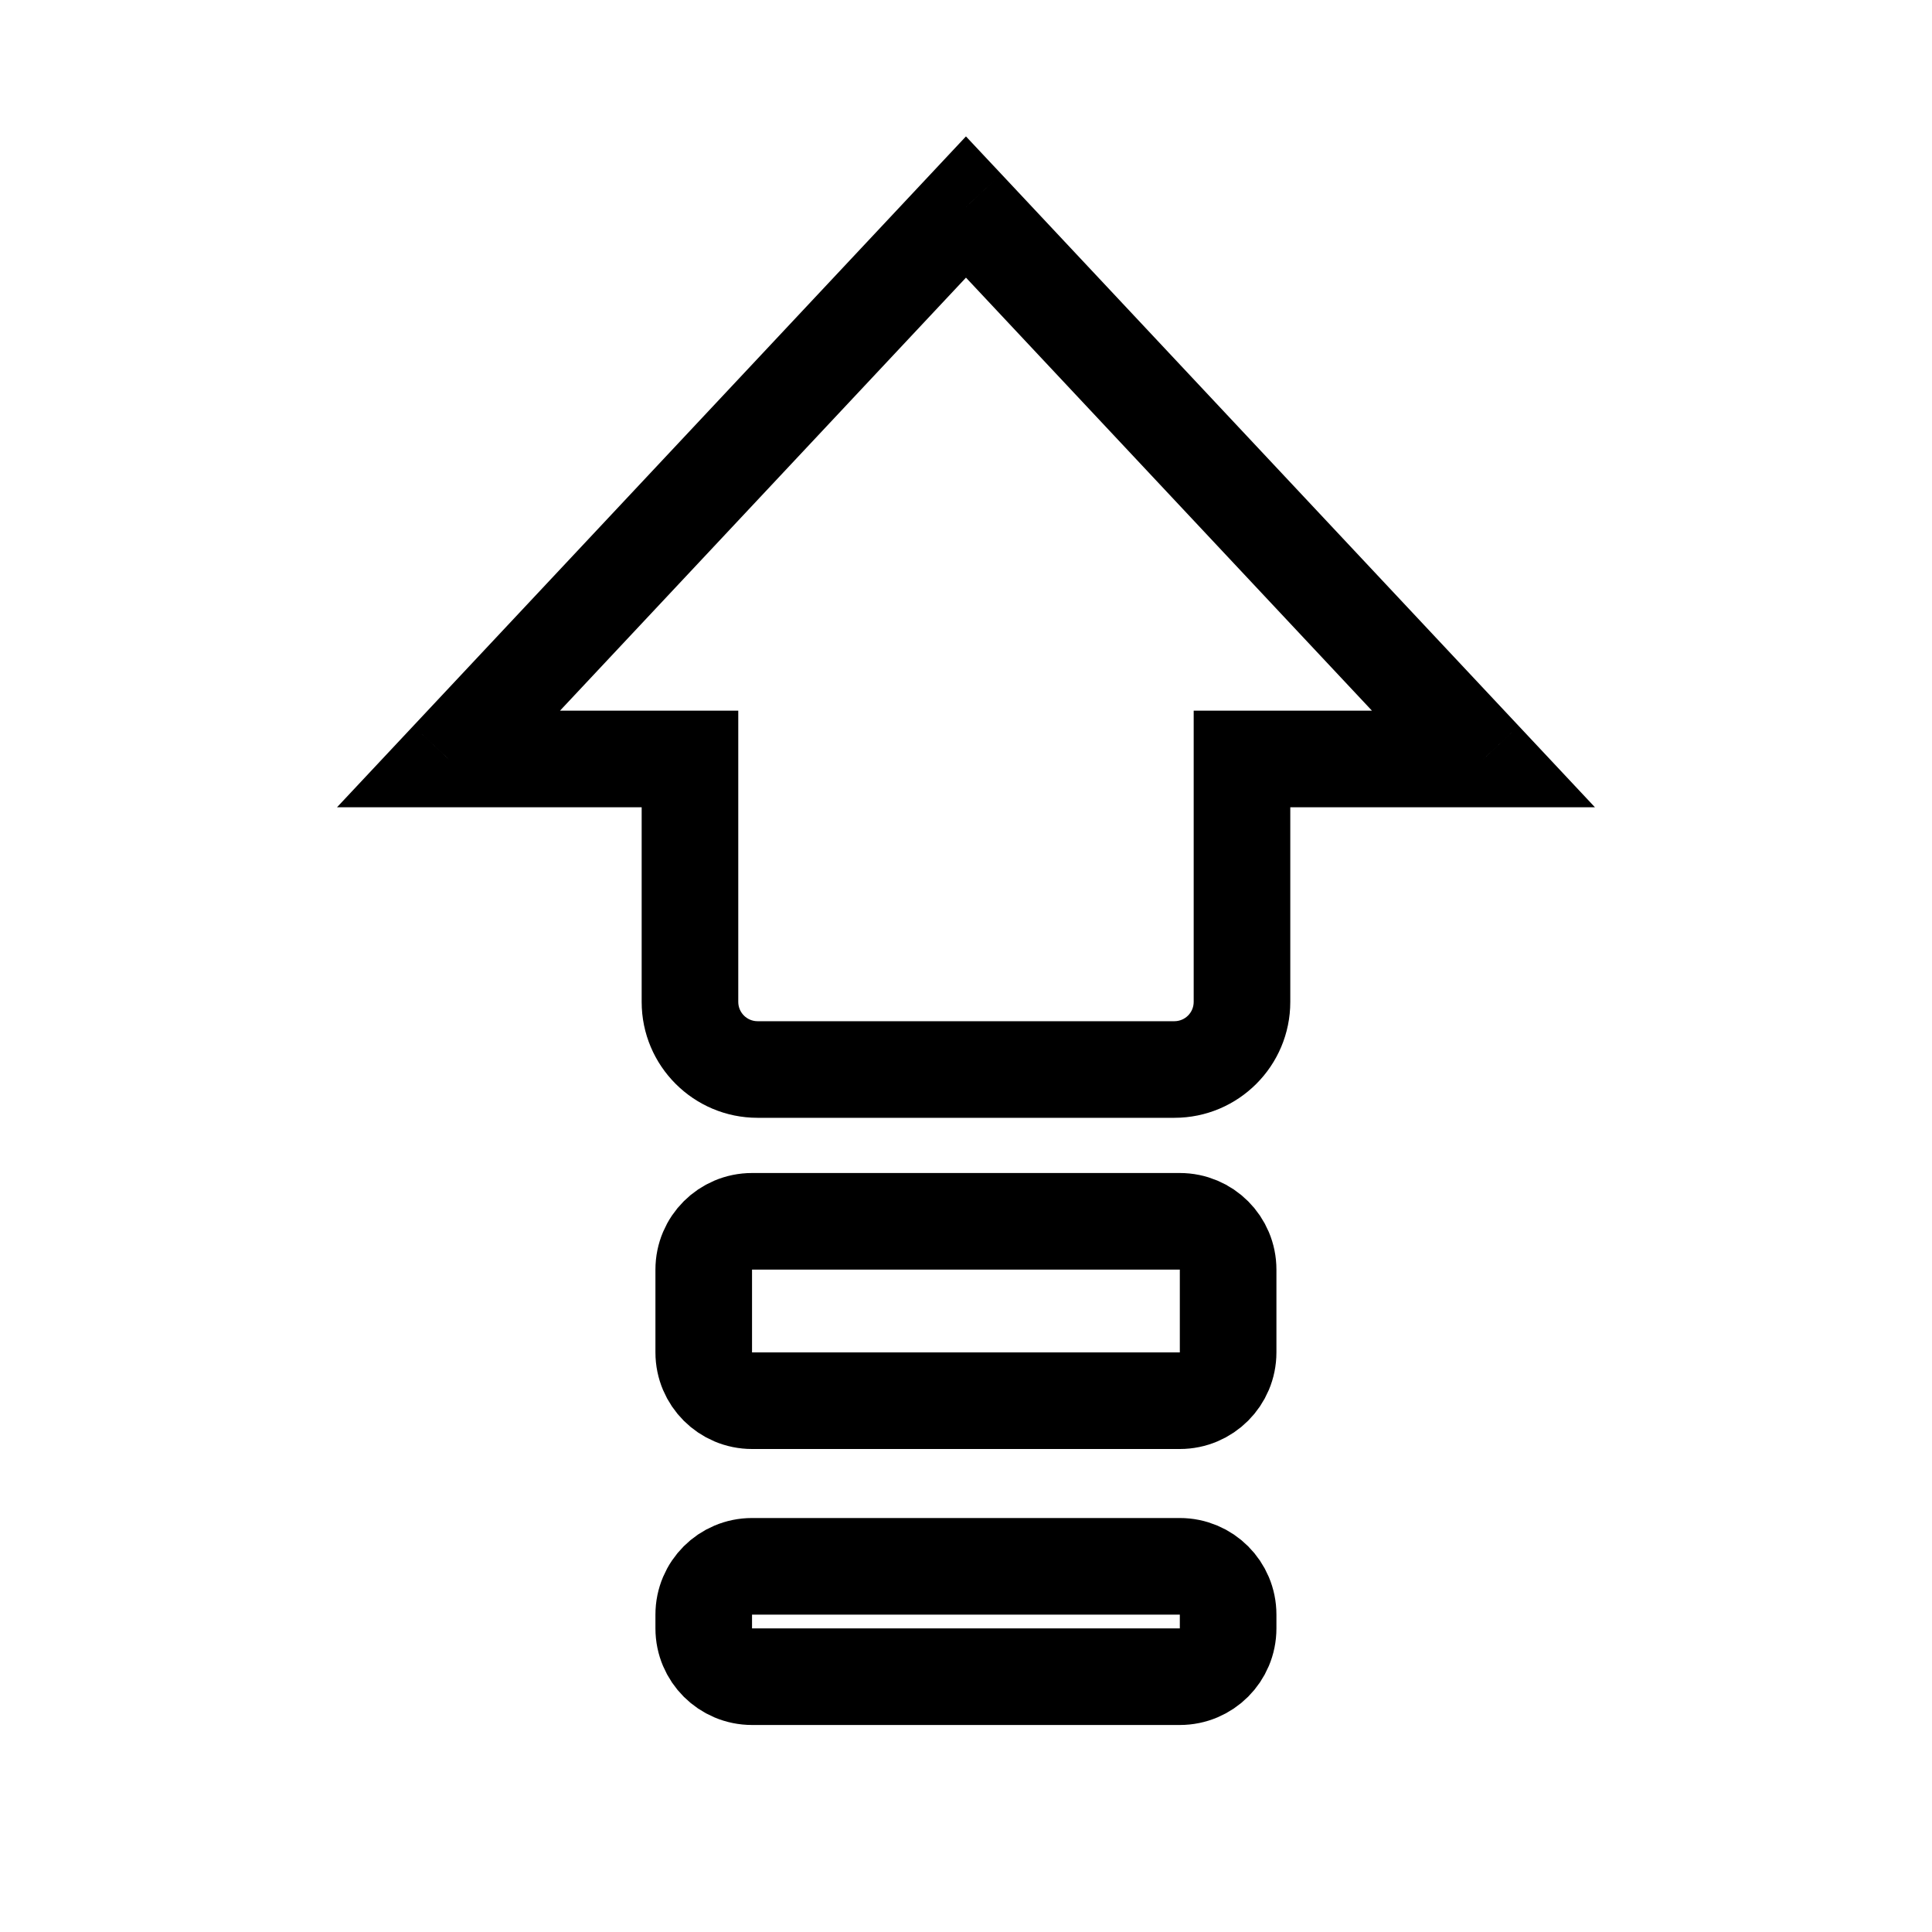
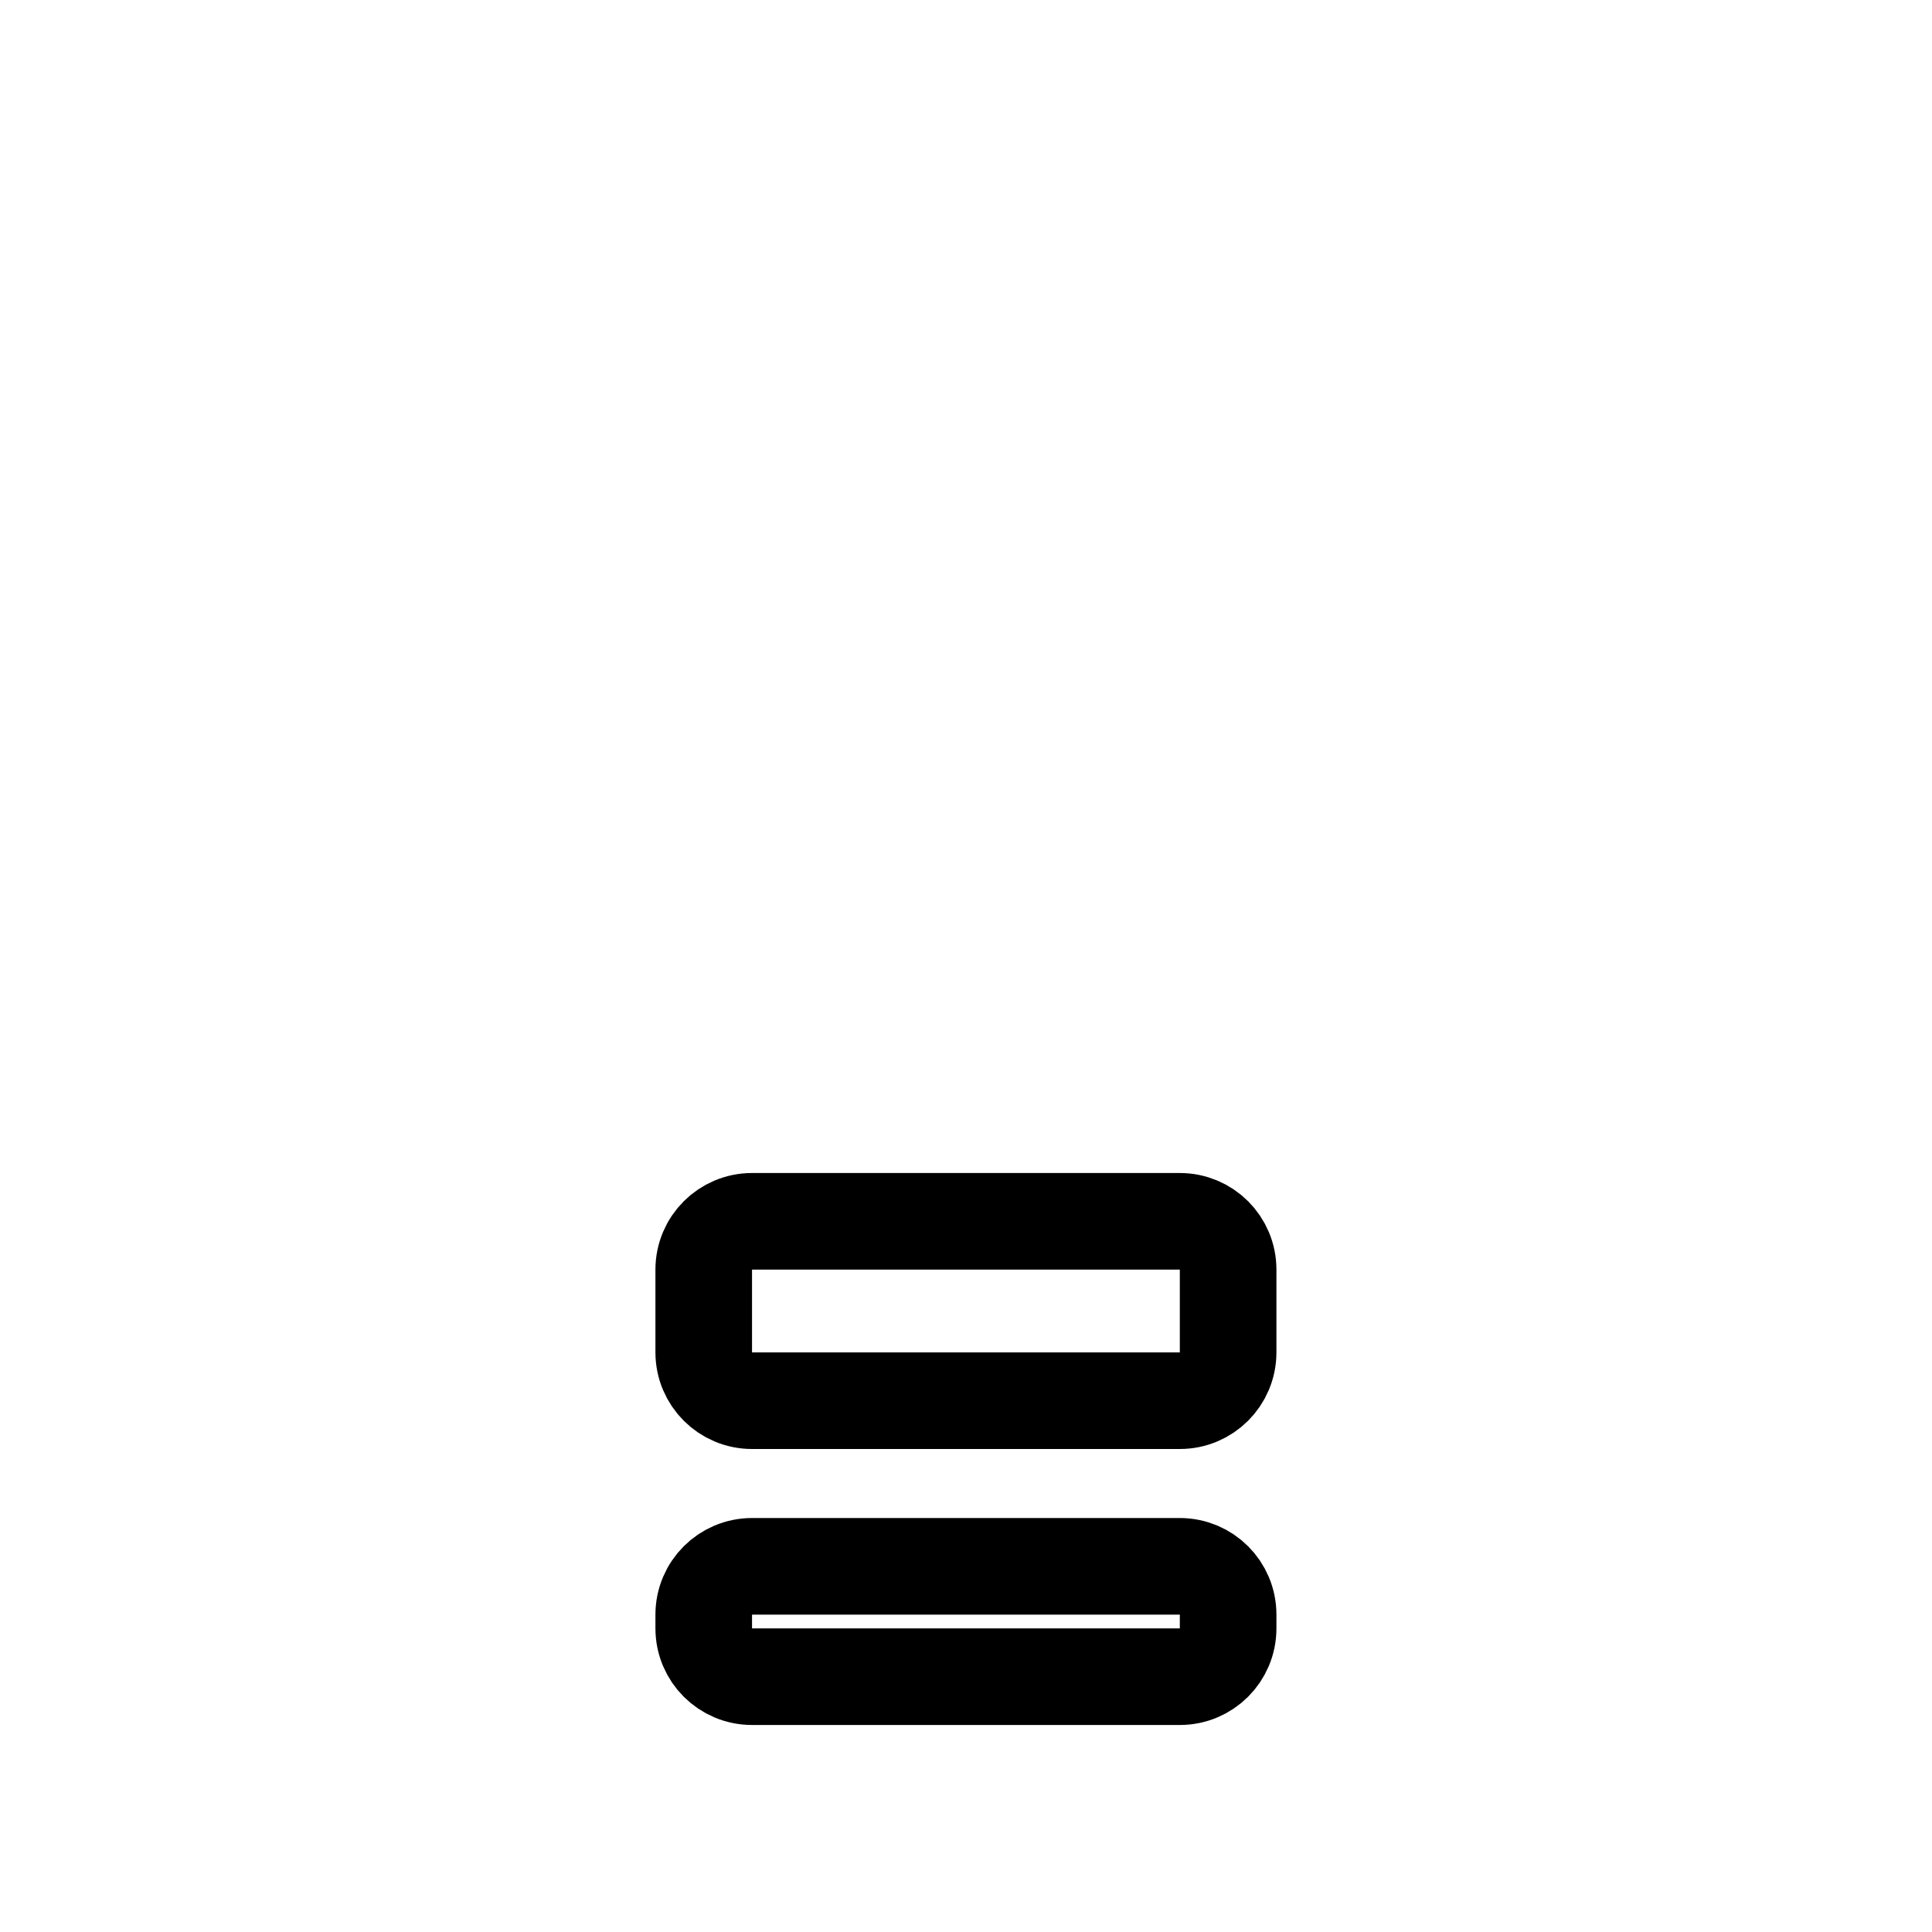
<svg xmlns="http://www.w3.org/2000/svg" width="40" height="40" viewBox="0 0 40 40" fill="none">
  <g id="icons/Site/Jobs/Benefits/Evolving Copy">
-     <path id="Combined Shape" d="M19.999 4.286L20.729 3.602L19.999 2.824L19.27 3.602L19.999 4.286ZM30.714 15.714V16.714H33.022L31.443 15.03L30.714 15.714ZM9.285 15.714L8.556 15.03L6.977 16.714H9.285V15.714ZM14.285 15.714H15.285V14.714H14.285V15.714ZM25.714 15.714V14.714H24.714V15.714H25.714ZM19.27 4.97L29.984 16.398L31.443 15.03L20.729 3.602L19.27 4.97ZM10.015 16.398L20.729 4.97L19.27 3.602L8.556 15.03L10.015 16.398ZM14.285 14.714H9.285V16.714H14.285V14.714ZM15.285 20.743V15.714H13.285V20.743H15.285ZM15.685 21.143C15.464 21.143 15.285 20.964 15.285 20.743H13.285C13.285 22.068 14.36 23.143 15.685 23.143V21.143ZM24.314 21.143H15.685V23.143H24.314V21.143ZM24.714 20.743C24.714 20.964 24.535 21.143 24.314 21.143V23.143C25.639 23.143 26.714 22.068 26.714 20.743H24.714ZM24.714 15.714V20.743H26.714V15.714H24.714ZM30.714 14.714H25.714V16.714H30.714V14.714Z" fill="black" />
    <path id="Rectangle Copy 23" d="M14.57 28C14.57 28.552 15.018 29 15.57 29H24.427C24.98 29 25.427 28.552 25.427 28V26.286C25.427 25.733 24.98 25.286 24.427 25.286H15.57C15.018 25.286 14.57 25.733 14.57 26.286V28Z" stroke="black" stroke-width="2" />
-     <path id="Rectangle Copy 24" d="M14.57 33.714C14.57 34.267 15.018 34.714 15.57 34.714H24.427C24.98 34.714 25.427 34.267 25.427 33.714V33.429C25.427 32.876 24.98 32.429 24.427 32.429H15.57C15.018 32.429 14.57 32.876 14.57 33.429V33.714Z" stroke="black" stroke-width="2" />
+     <path id="Rectangle Copy 24" d="M14.57 33.714C14.57 34.267 15.018 34.714 15.57 34.714H24.427C24.98 34.714 25.427 34.267 25.427 33.714V33.429C25.427 32.876 24.98 32.429 24.427 32.429H15.57C15.018 32.429 14.57 32.876 14.57 33.429Z" stroke="black" stroke-width="2" />
  </g>
</svg>